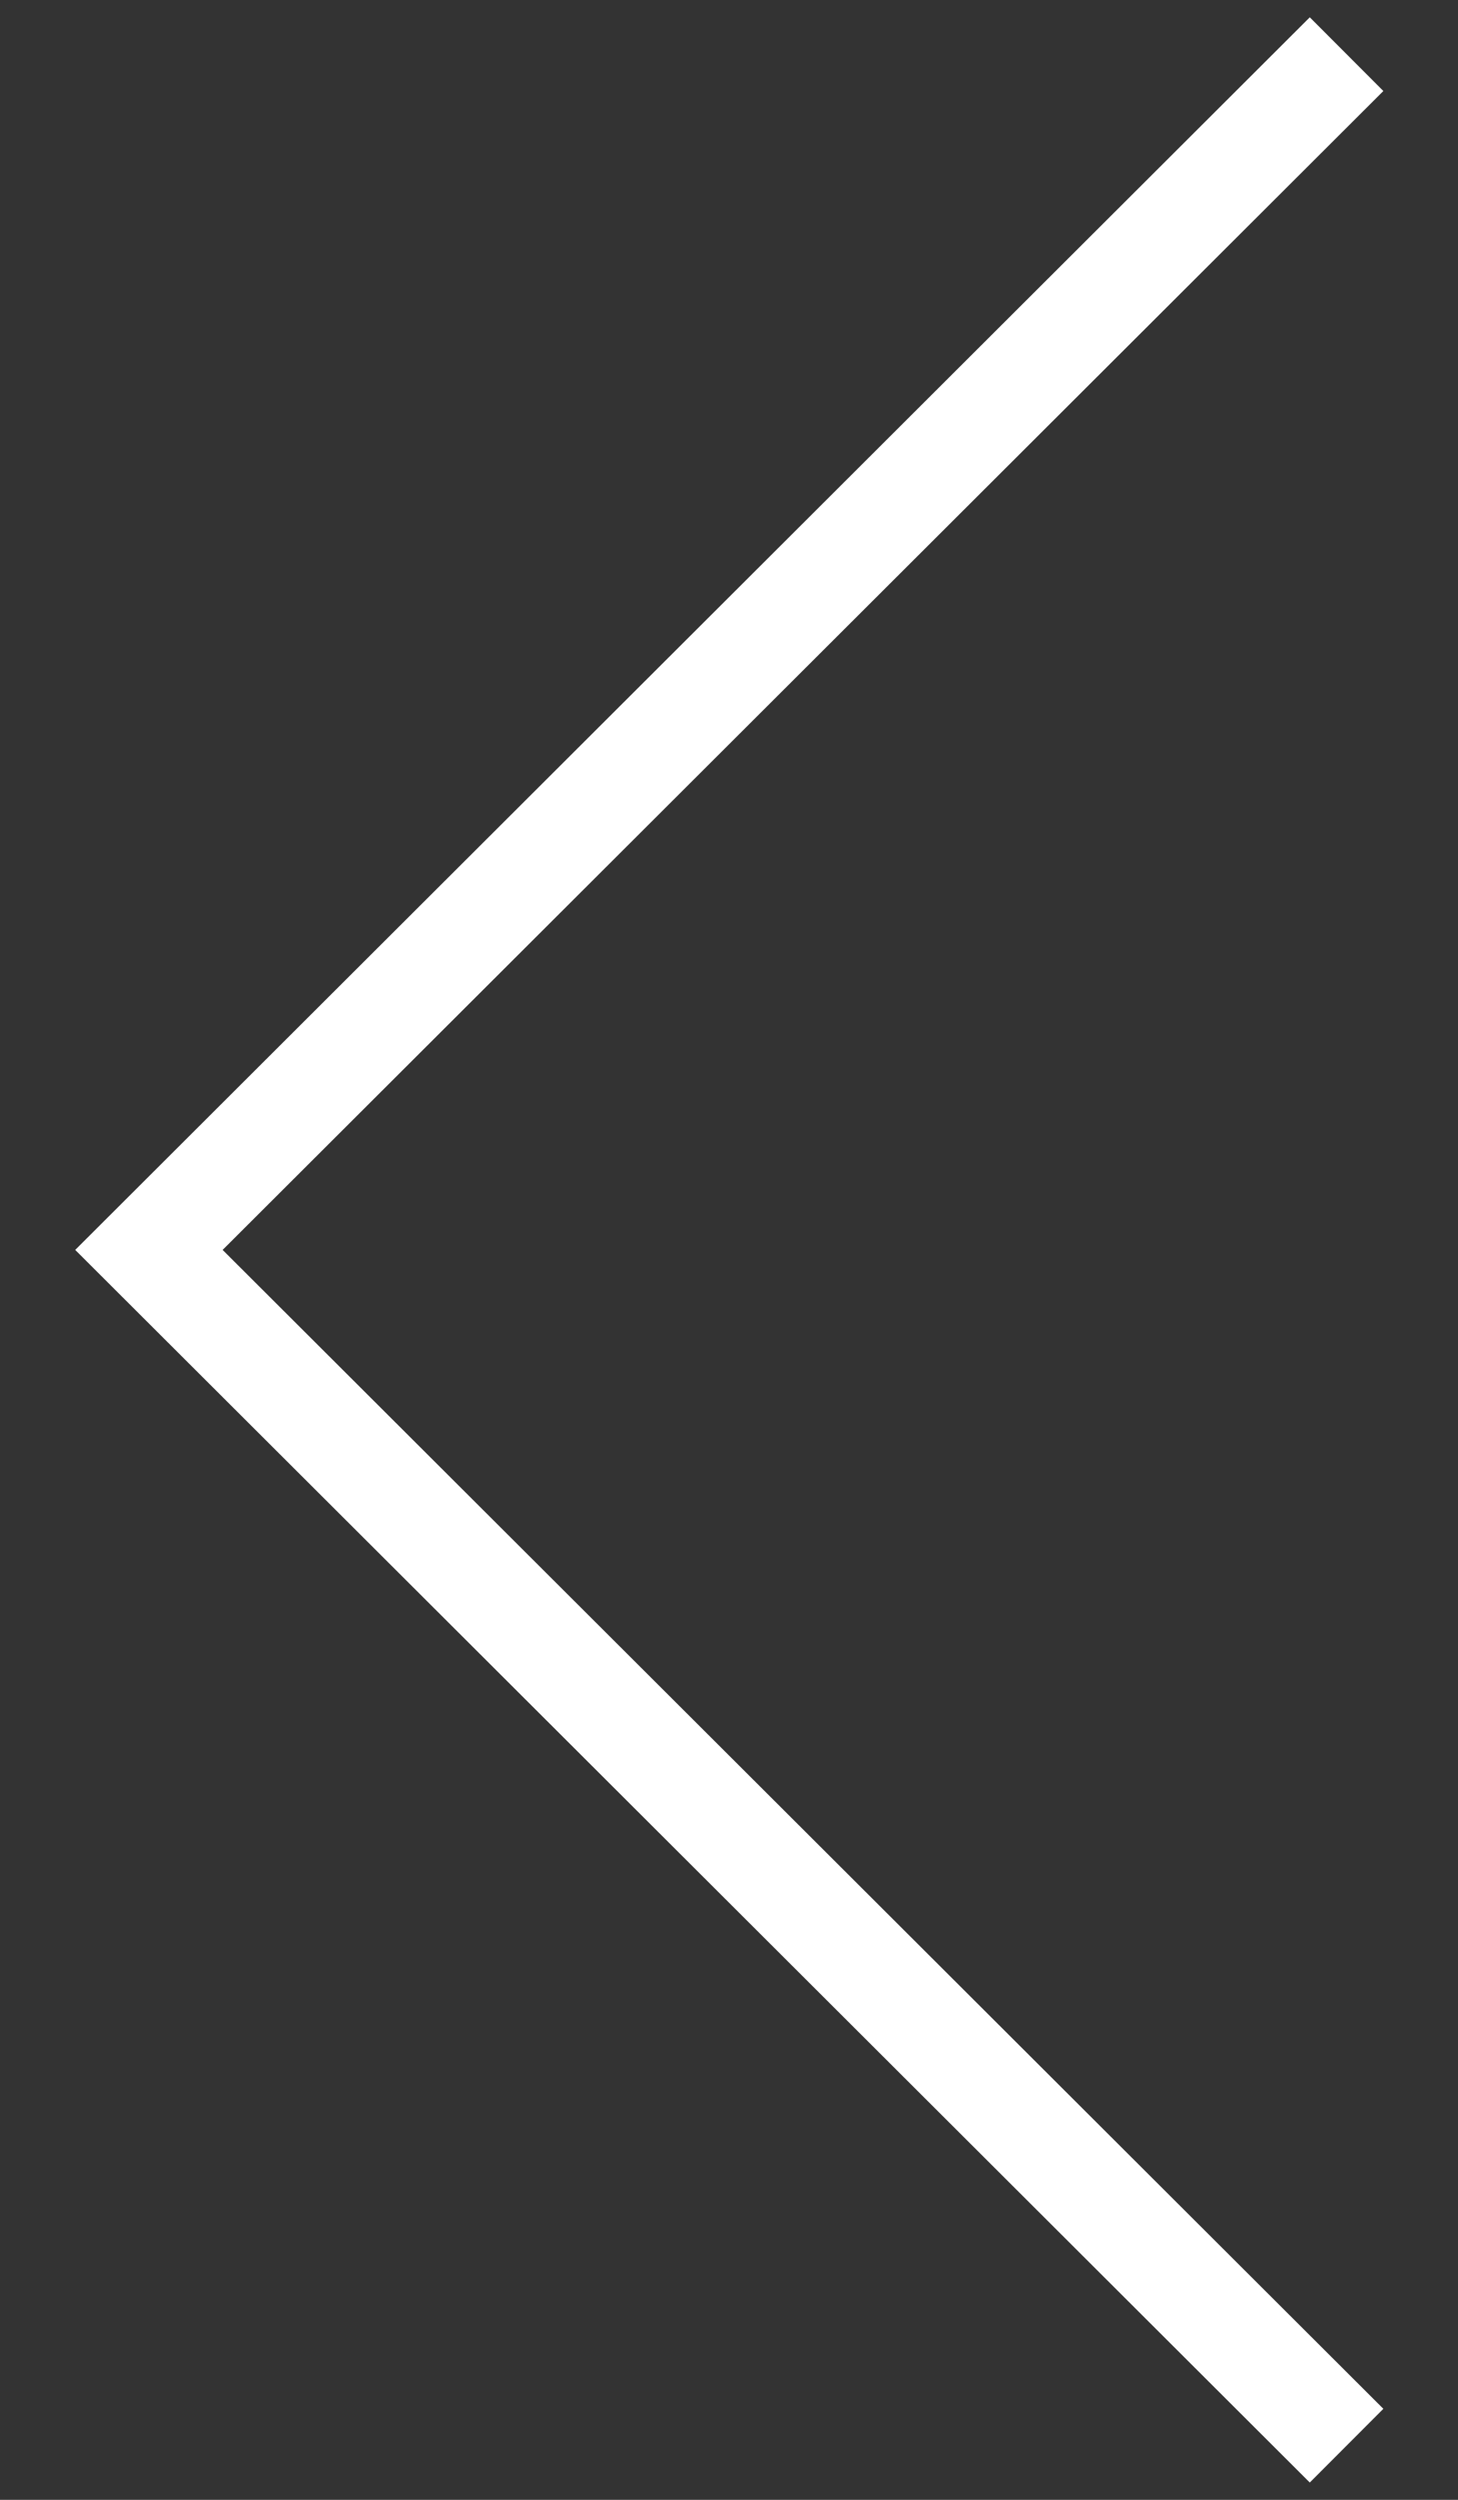
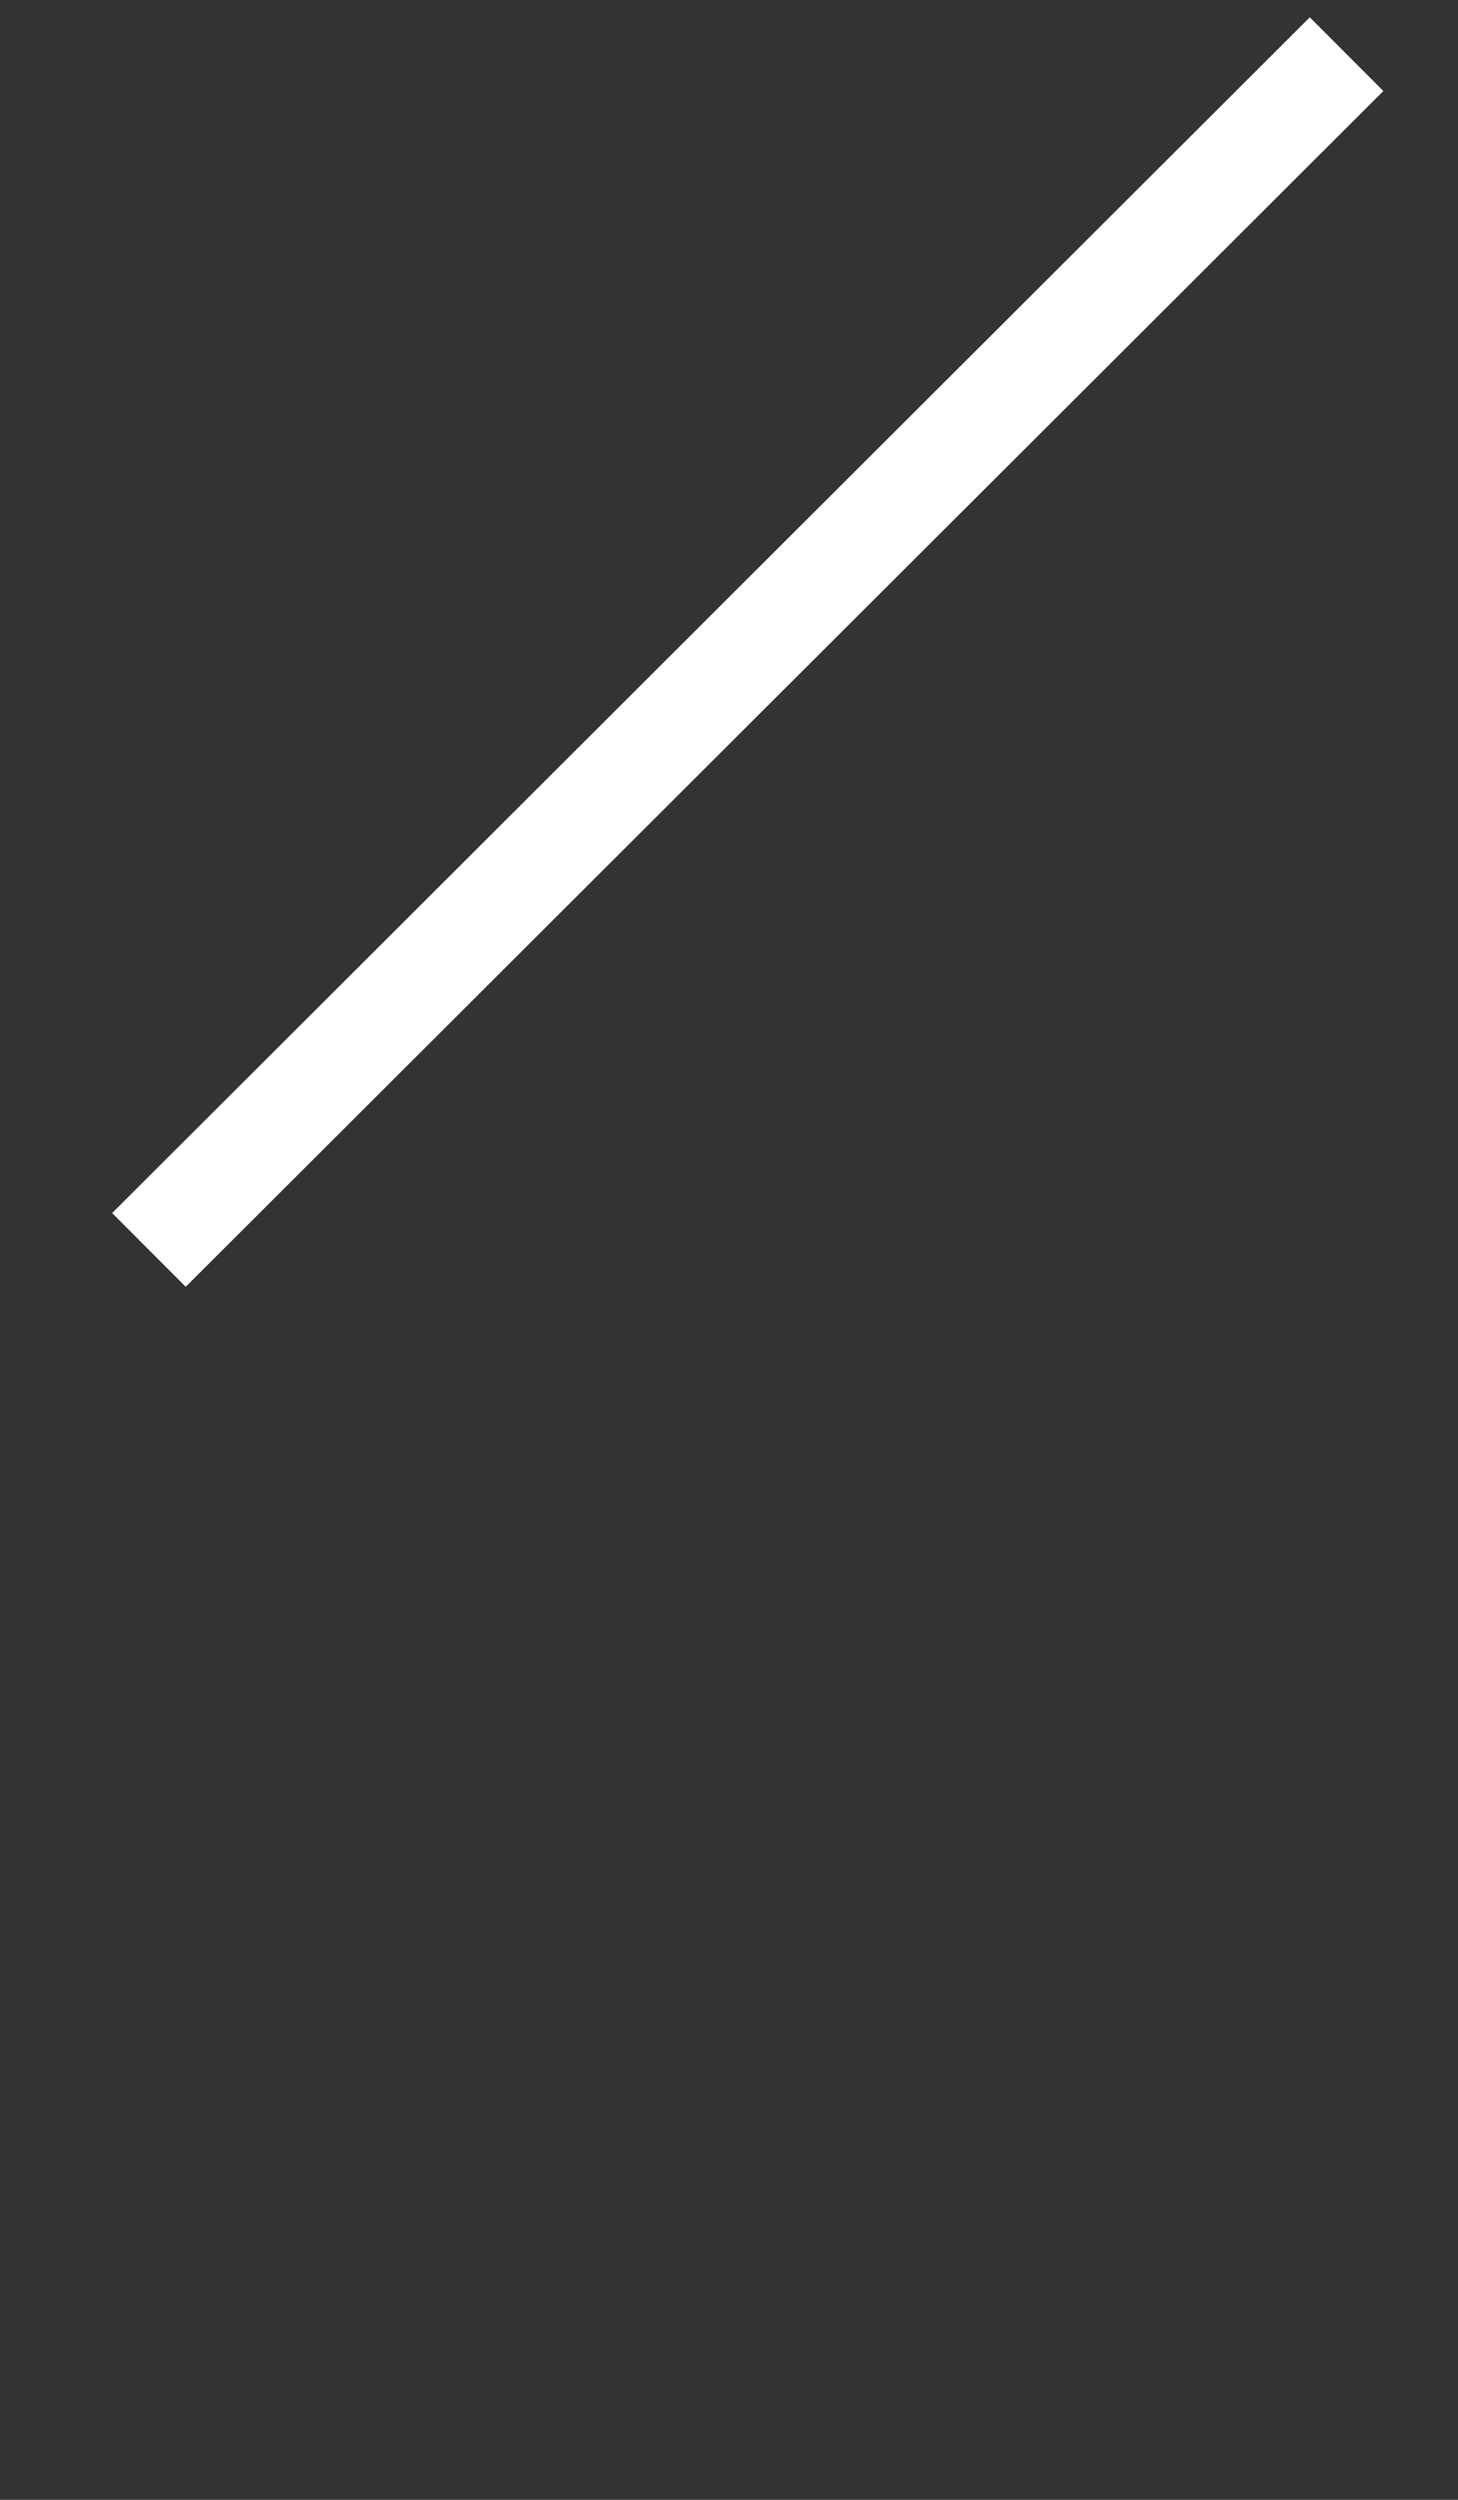
<svg xmlns="http://www.w3.org/2000/svg" width="7" height="12" viewBox="0 0 7 12" fill="none">
  <rect x="0" y="0" width="7" height="12" fill="#333333" stroke="none" />
-   <path d="M6.465 0.26L0.715 6L6.465 11.74" stroke="#ffffff" stroke-width="0.5" stroke-miterlimit="10" />
+   <path d="M6.465 0.26L0.715 6" stroke="#ffffff" stroke-width="0.5" stroke-miterlimit="10" />
</svg>